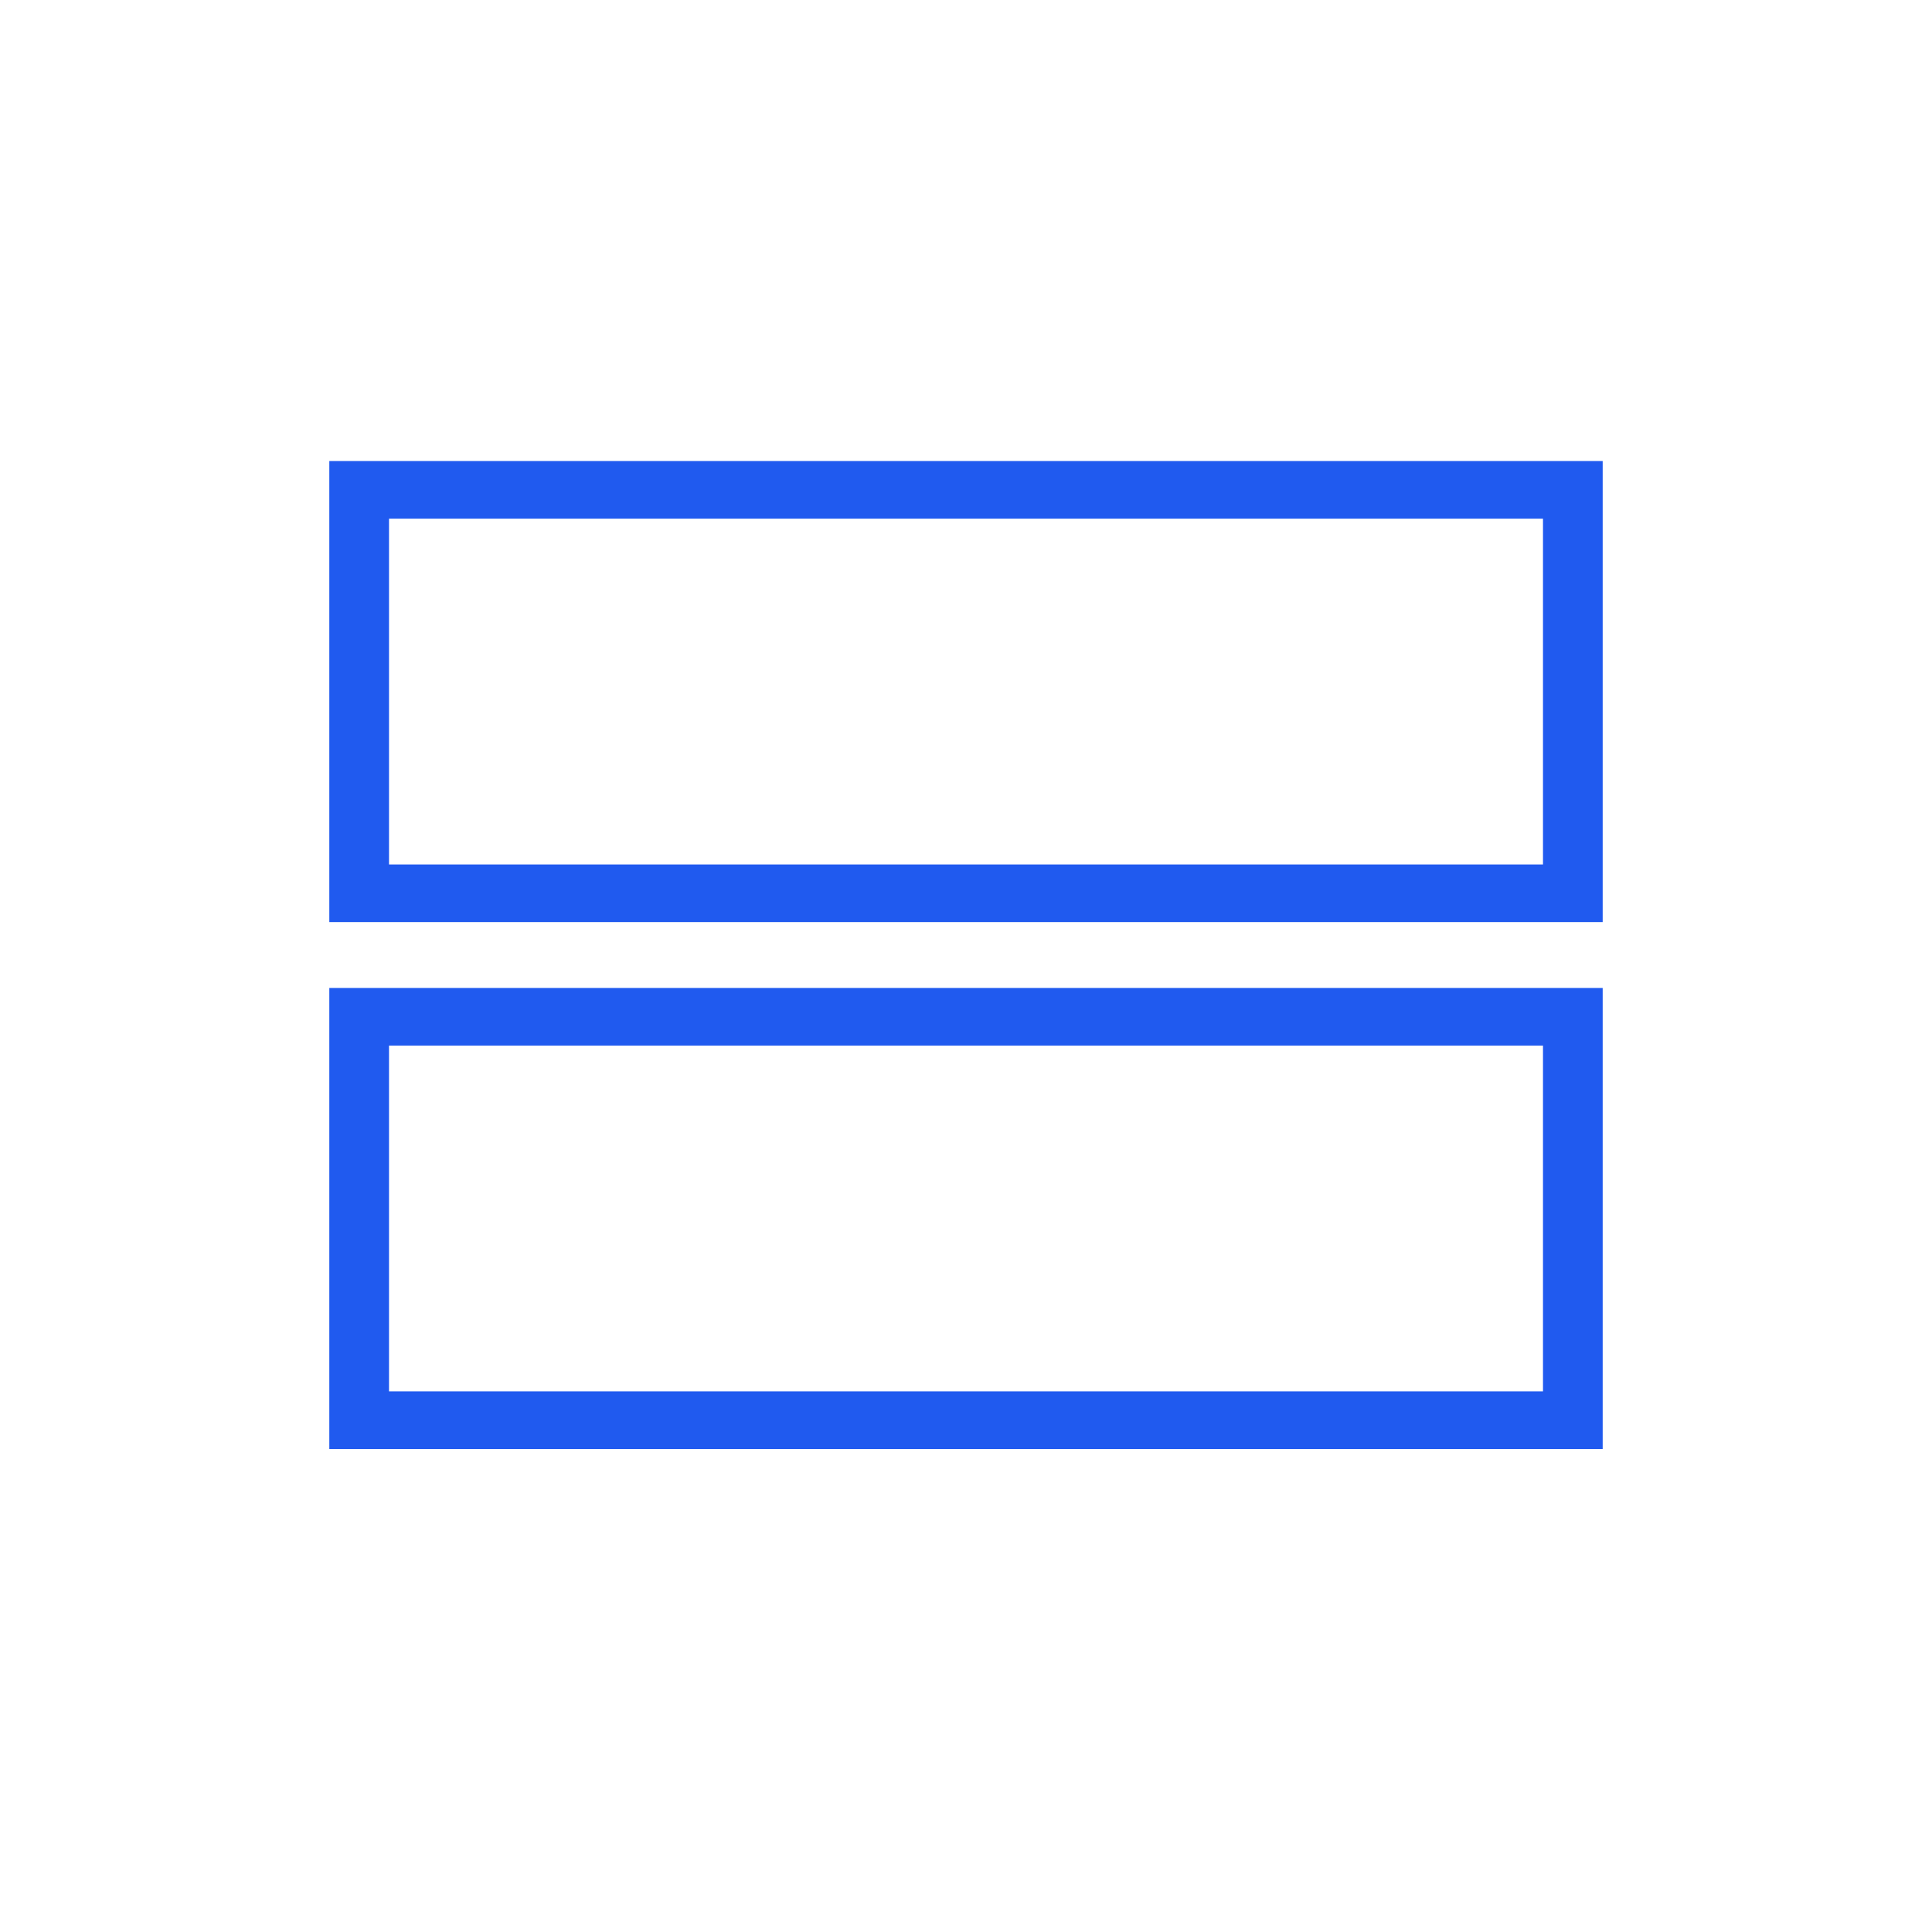
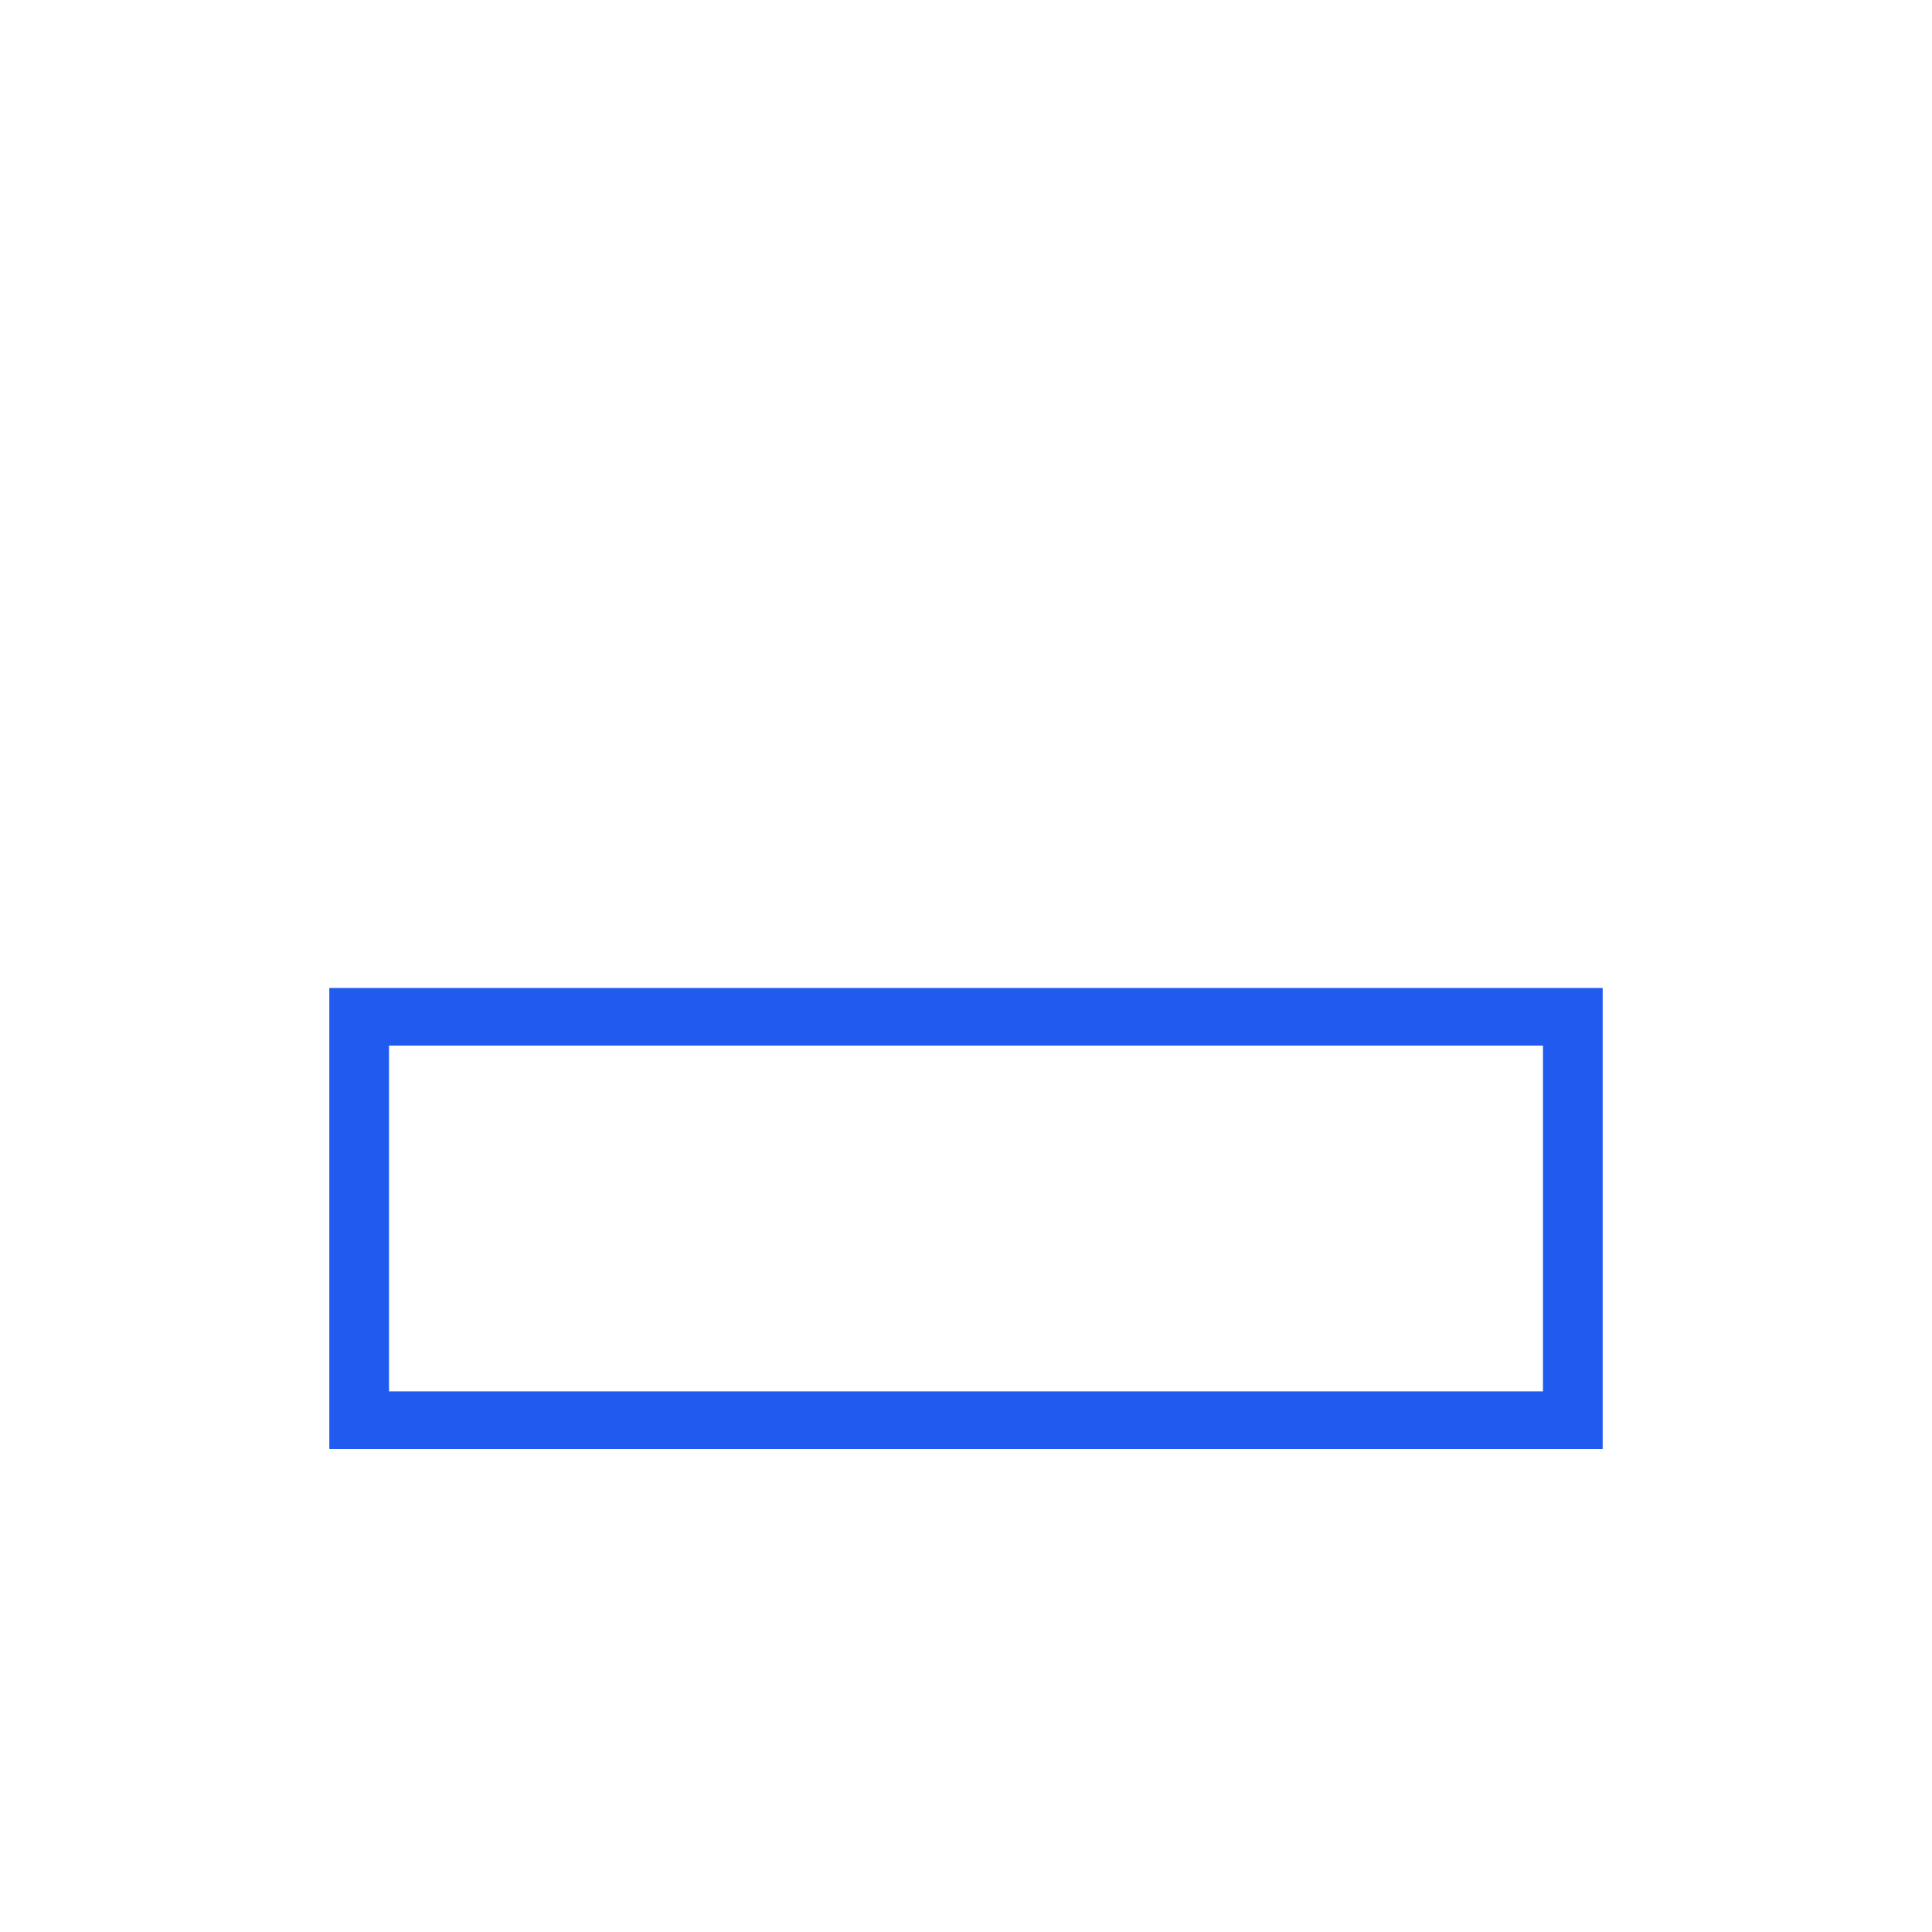
<svg xmlns="http://www.w3.org/2000/svg" width="88" height="88" viewBox="0 0 88 88" fill="none">
-   <path fill-rule="evenodd" clip-rule="evenodd" d="M70.281 23.625H17.719V39.375H70.281V23.625ZM15 21V42H73V21H15Z" fill="#205AEF" />
-   <path fill-rule="evenodd" clip-rule="evenodd" d="M70.281 47.625H17.719V63.375H70.281V47.625ZM15 45V66H73V45H15Z" fill="#205AEF" />
+   <path fill-rule="evenodd" clip-rule="evenodd" d="M70.281 47.625H17.719V63.375H70.281ZM15 45V66H73V45H15Z" fill="#205AEF" />
</svg>